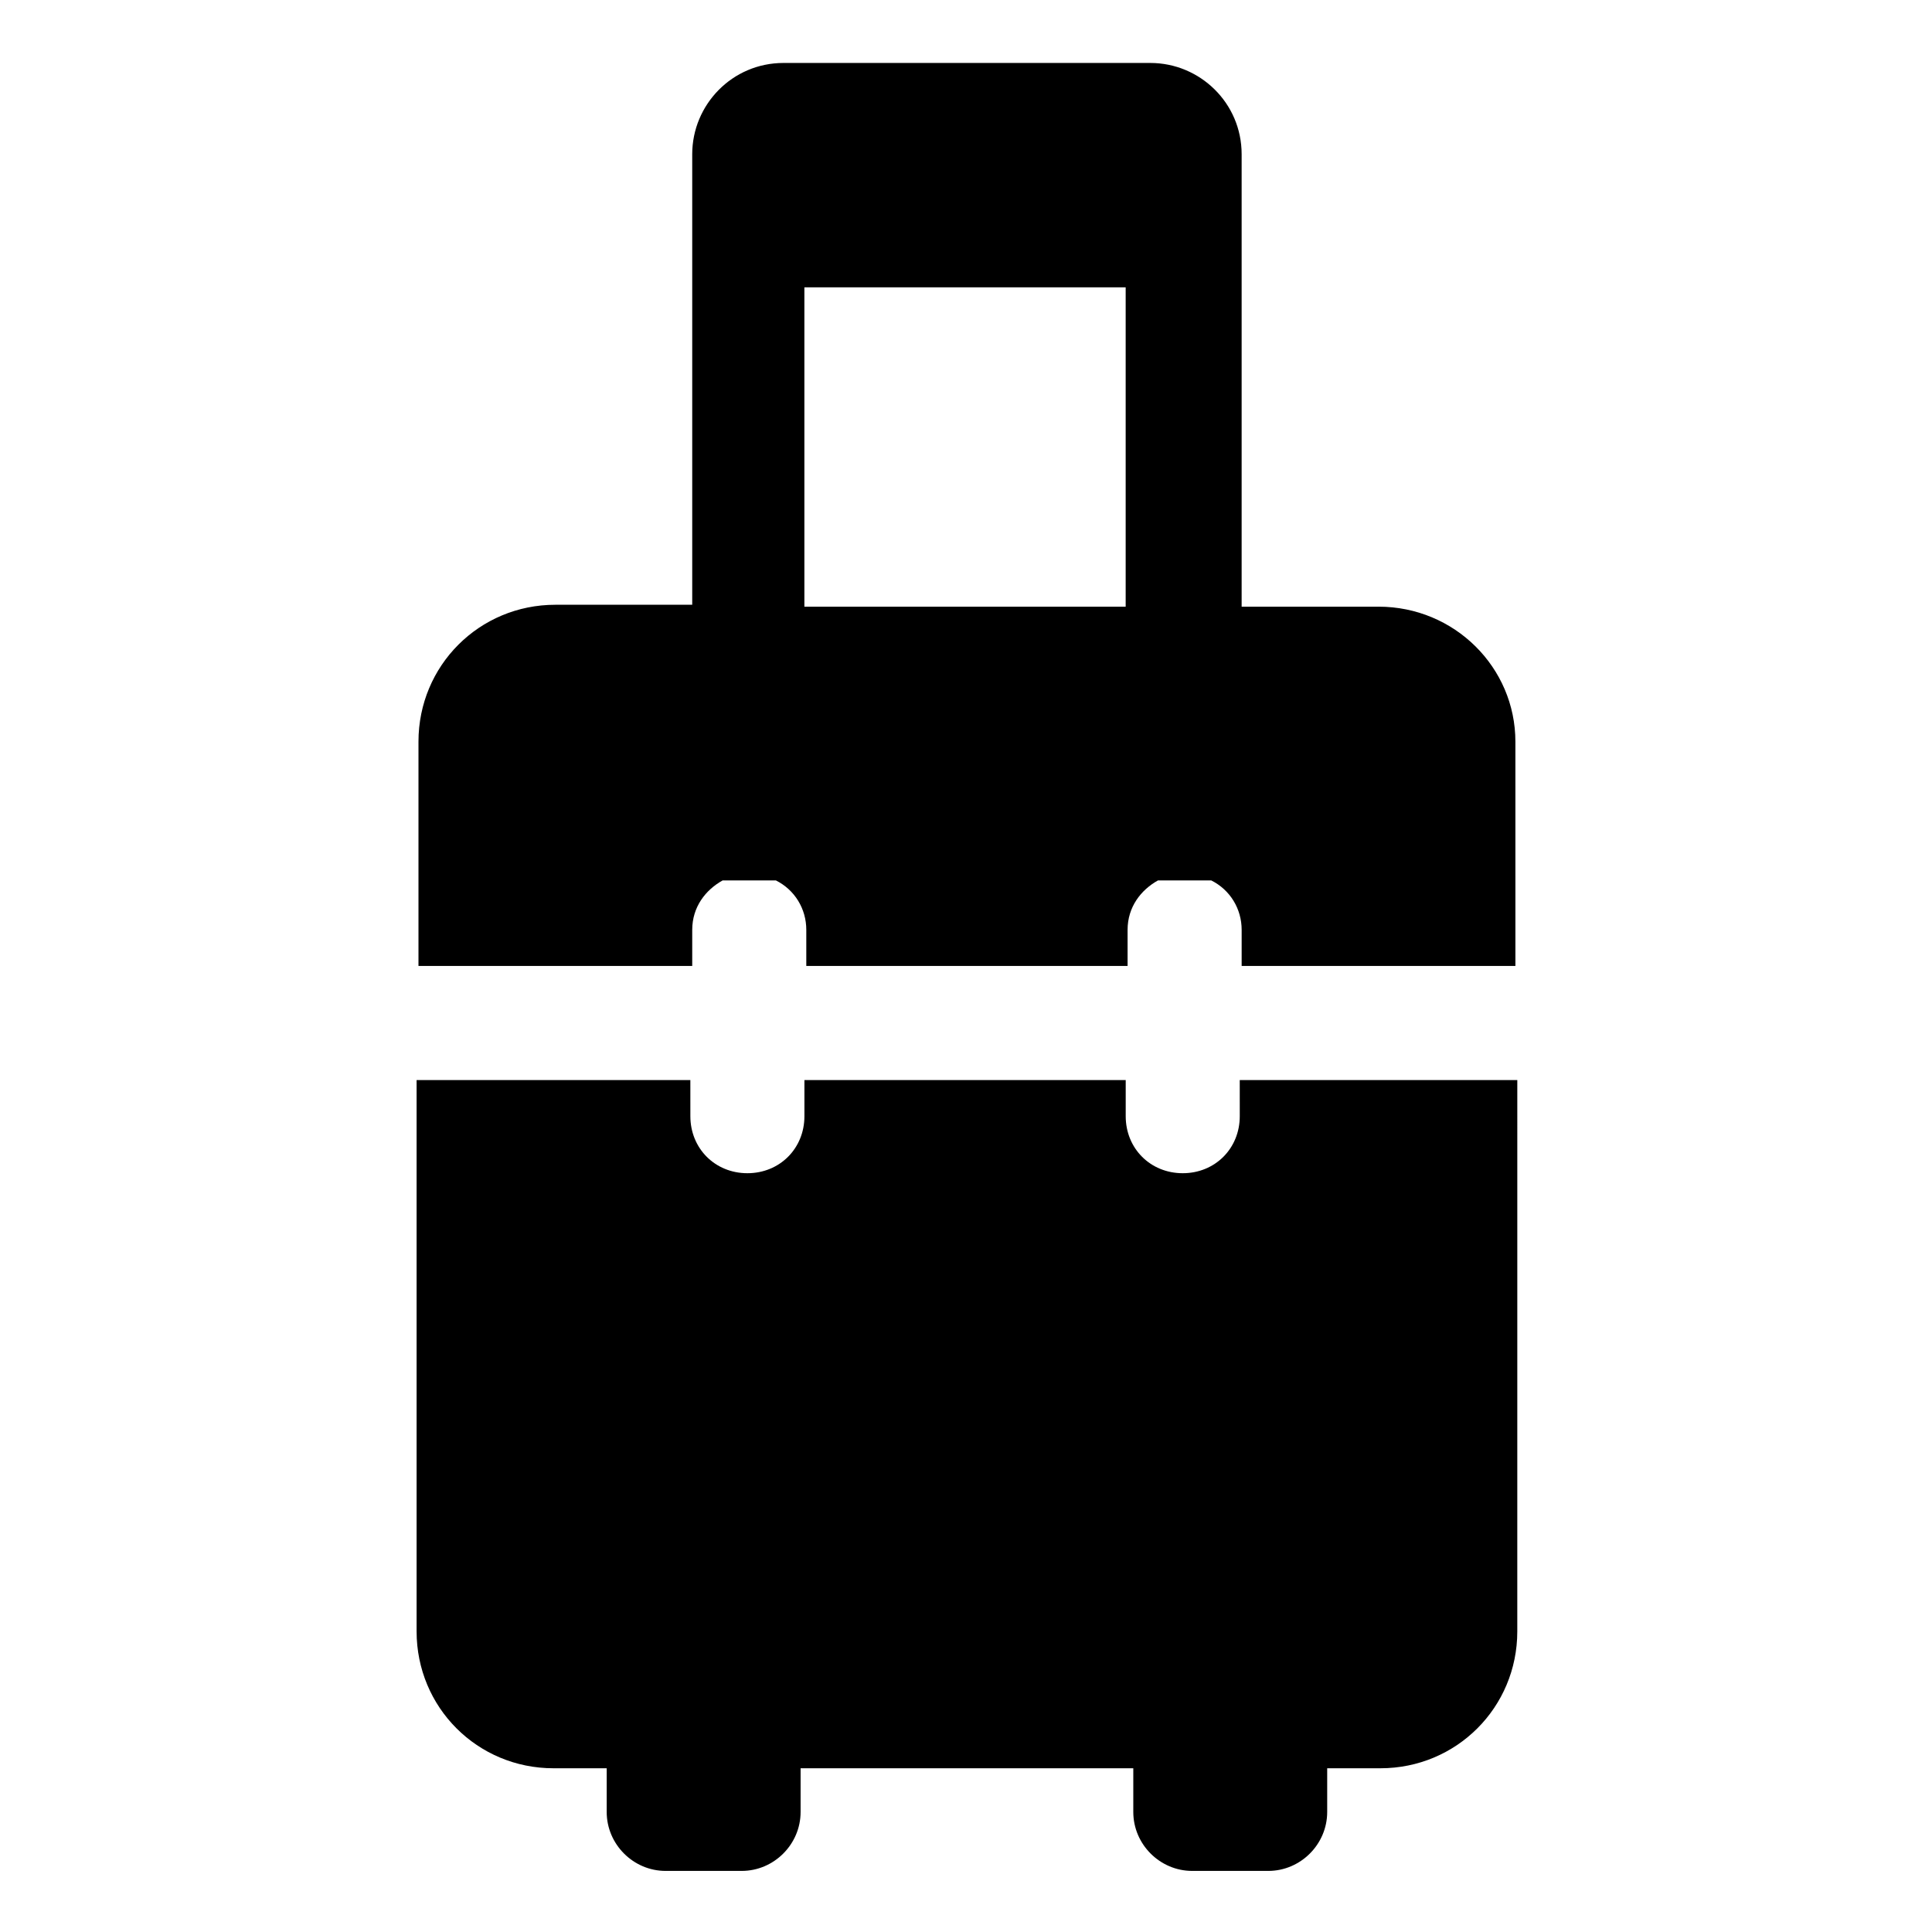
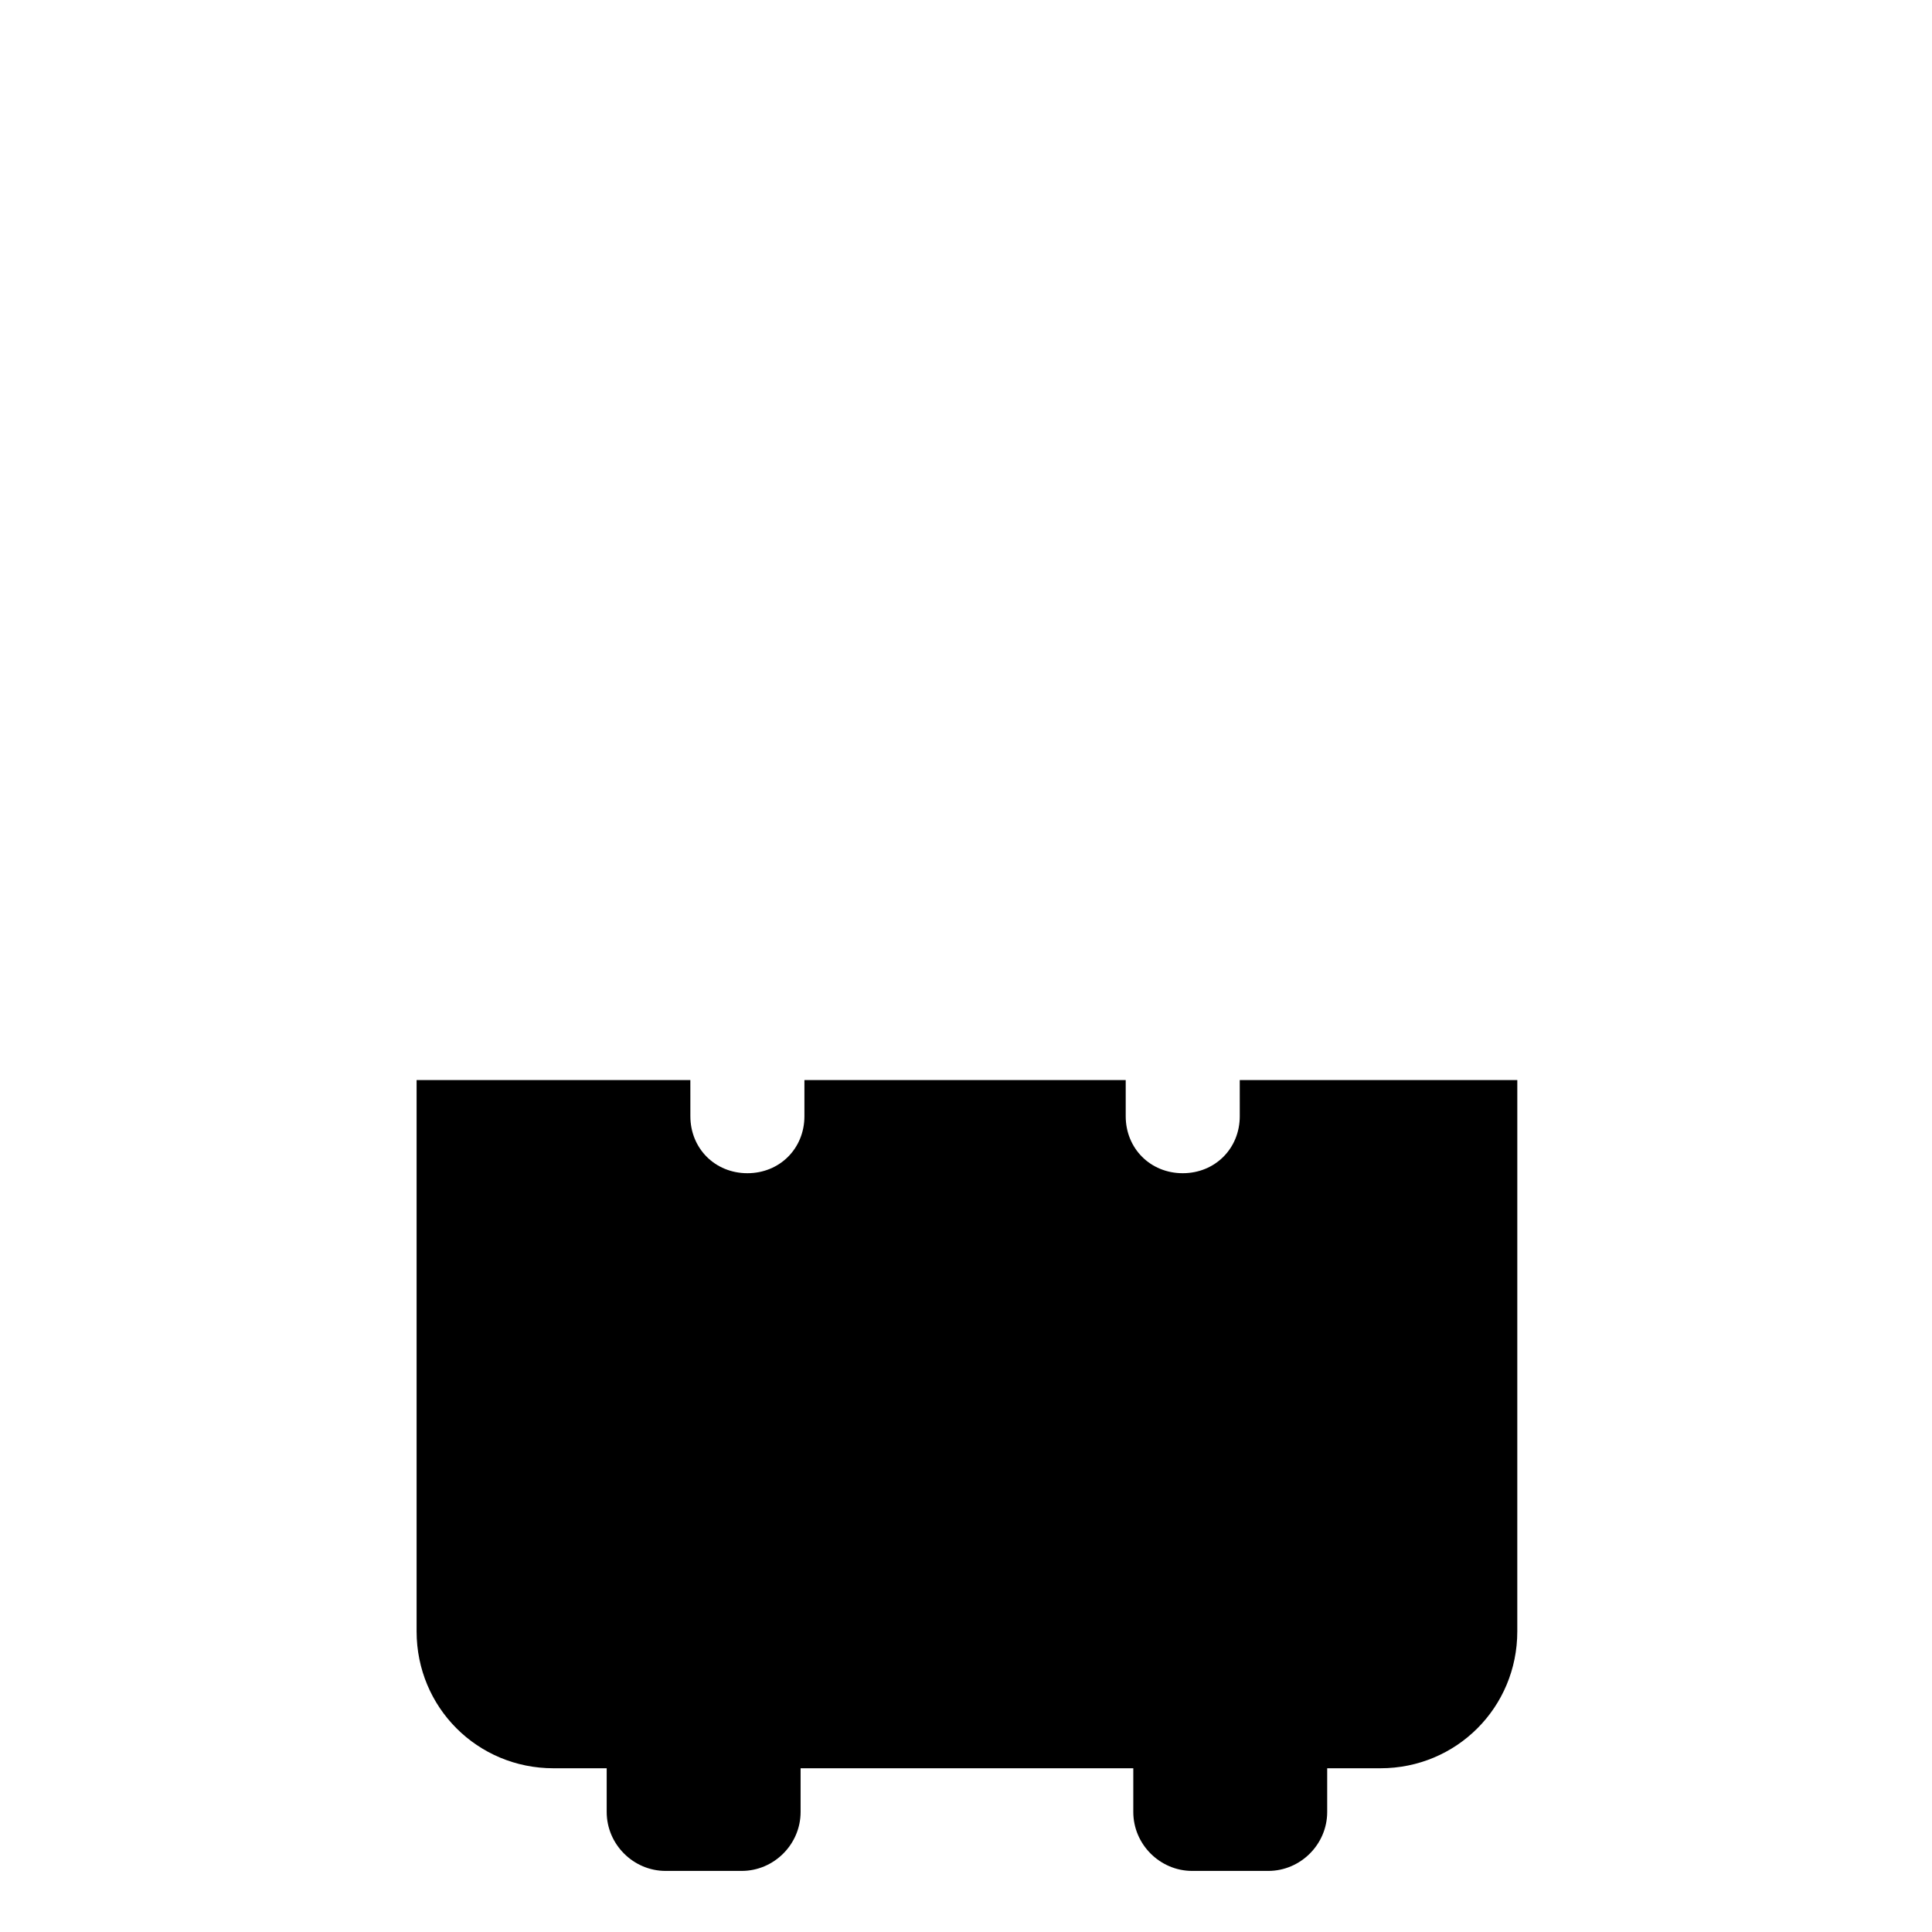
<svg xmlns="http://www.w3.org/2000/svg" fill="#000000" width="800px" height="800px" version="1.1" viewBox="144 144 512 512">
  <g>
-     <path d="m509.32 304.78h-36.273v-119.91c0-13.602-11.082-24.184-24.184-24.184h-97.234c-13.602 0-24.184 11.082-24.184 24.184v119.4h-36.273c-20.152 0-36.273 16.121-36.273 36.273v59.449h72.547v-9.574c0-6.047 3.527-10.578 8.062-13.098h14.105c5.039 2.519 8.062 7.559 8.062 13.098v9.574h85.145v-9.574c0-6.047 3.527-10.578 8.062-13.098h14.105c5.039 2.519 8.062 7.559 8.062 13.098v9.574h72.547l-0.004-59.445c0-19.648-16.121-35.773-36.273-35.773zm-152.15 0v-84.641h85.145v84.641z" />
    <path d="m472.55 439.8c0 8.566-6.551 15.113-15.113 15.113-8.566 0-15.113-6.551-15.113-15.113v-9.574h-85.145v9.574c0 8.566-6.551 15.113-15.113 15.113-8.566 0-15.113-6.551-15.113-15.113l-0.004-9.574h-72.547v146.11c0 20.152 16.121 36.273 36.273 36.273h14.105v11.586c0 8.566 7.055 15.617 15.617 15.617h20.152c8.566 0 15.617-7.055 15.617-15.617v-11.586h88.168v11.586c0 8.566 7.055 15.617 15.617 15.617h20.152c8.566 0 15.617-7.055 15.617-15.617v-11.586h14.105c20.152 0 36.273-16.121 36.273-36.273l0.004-146.11h-73.555z" />
  </g>
</svg>